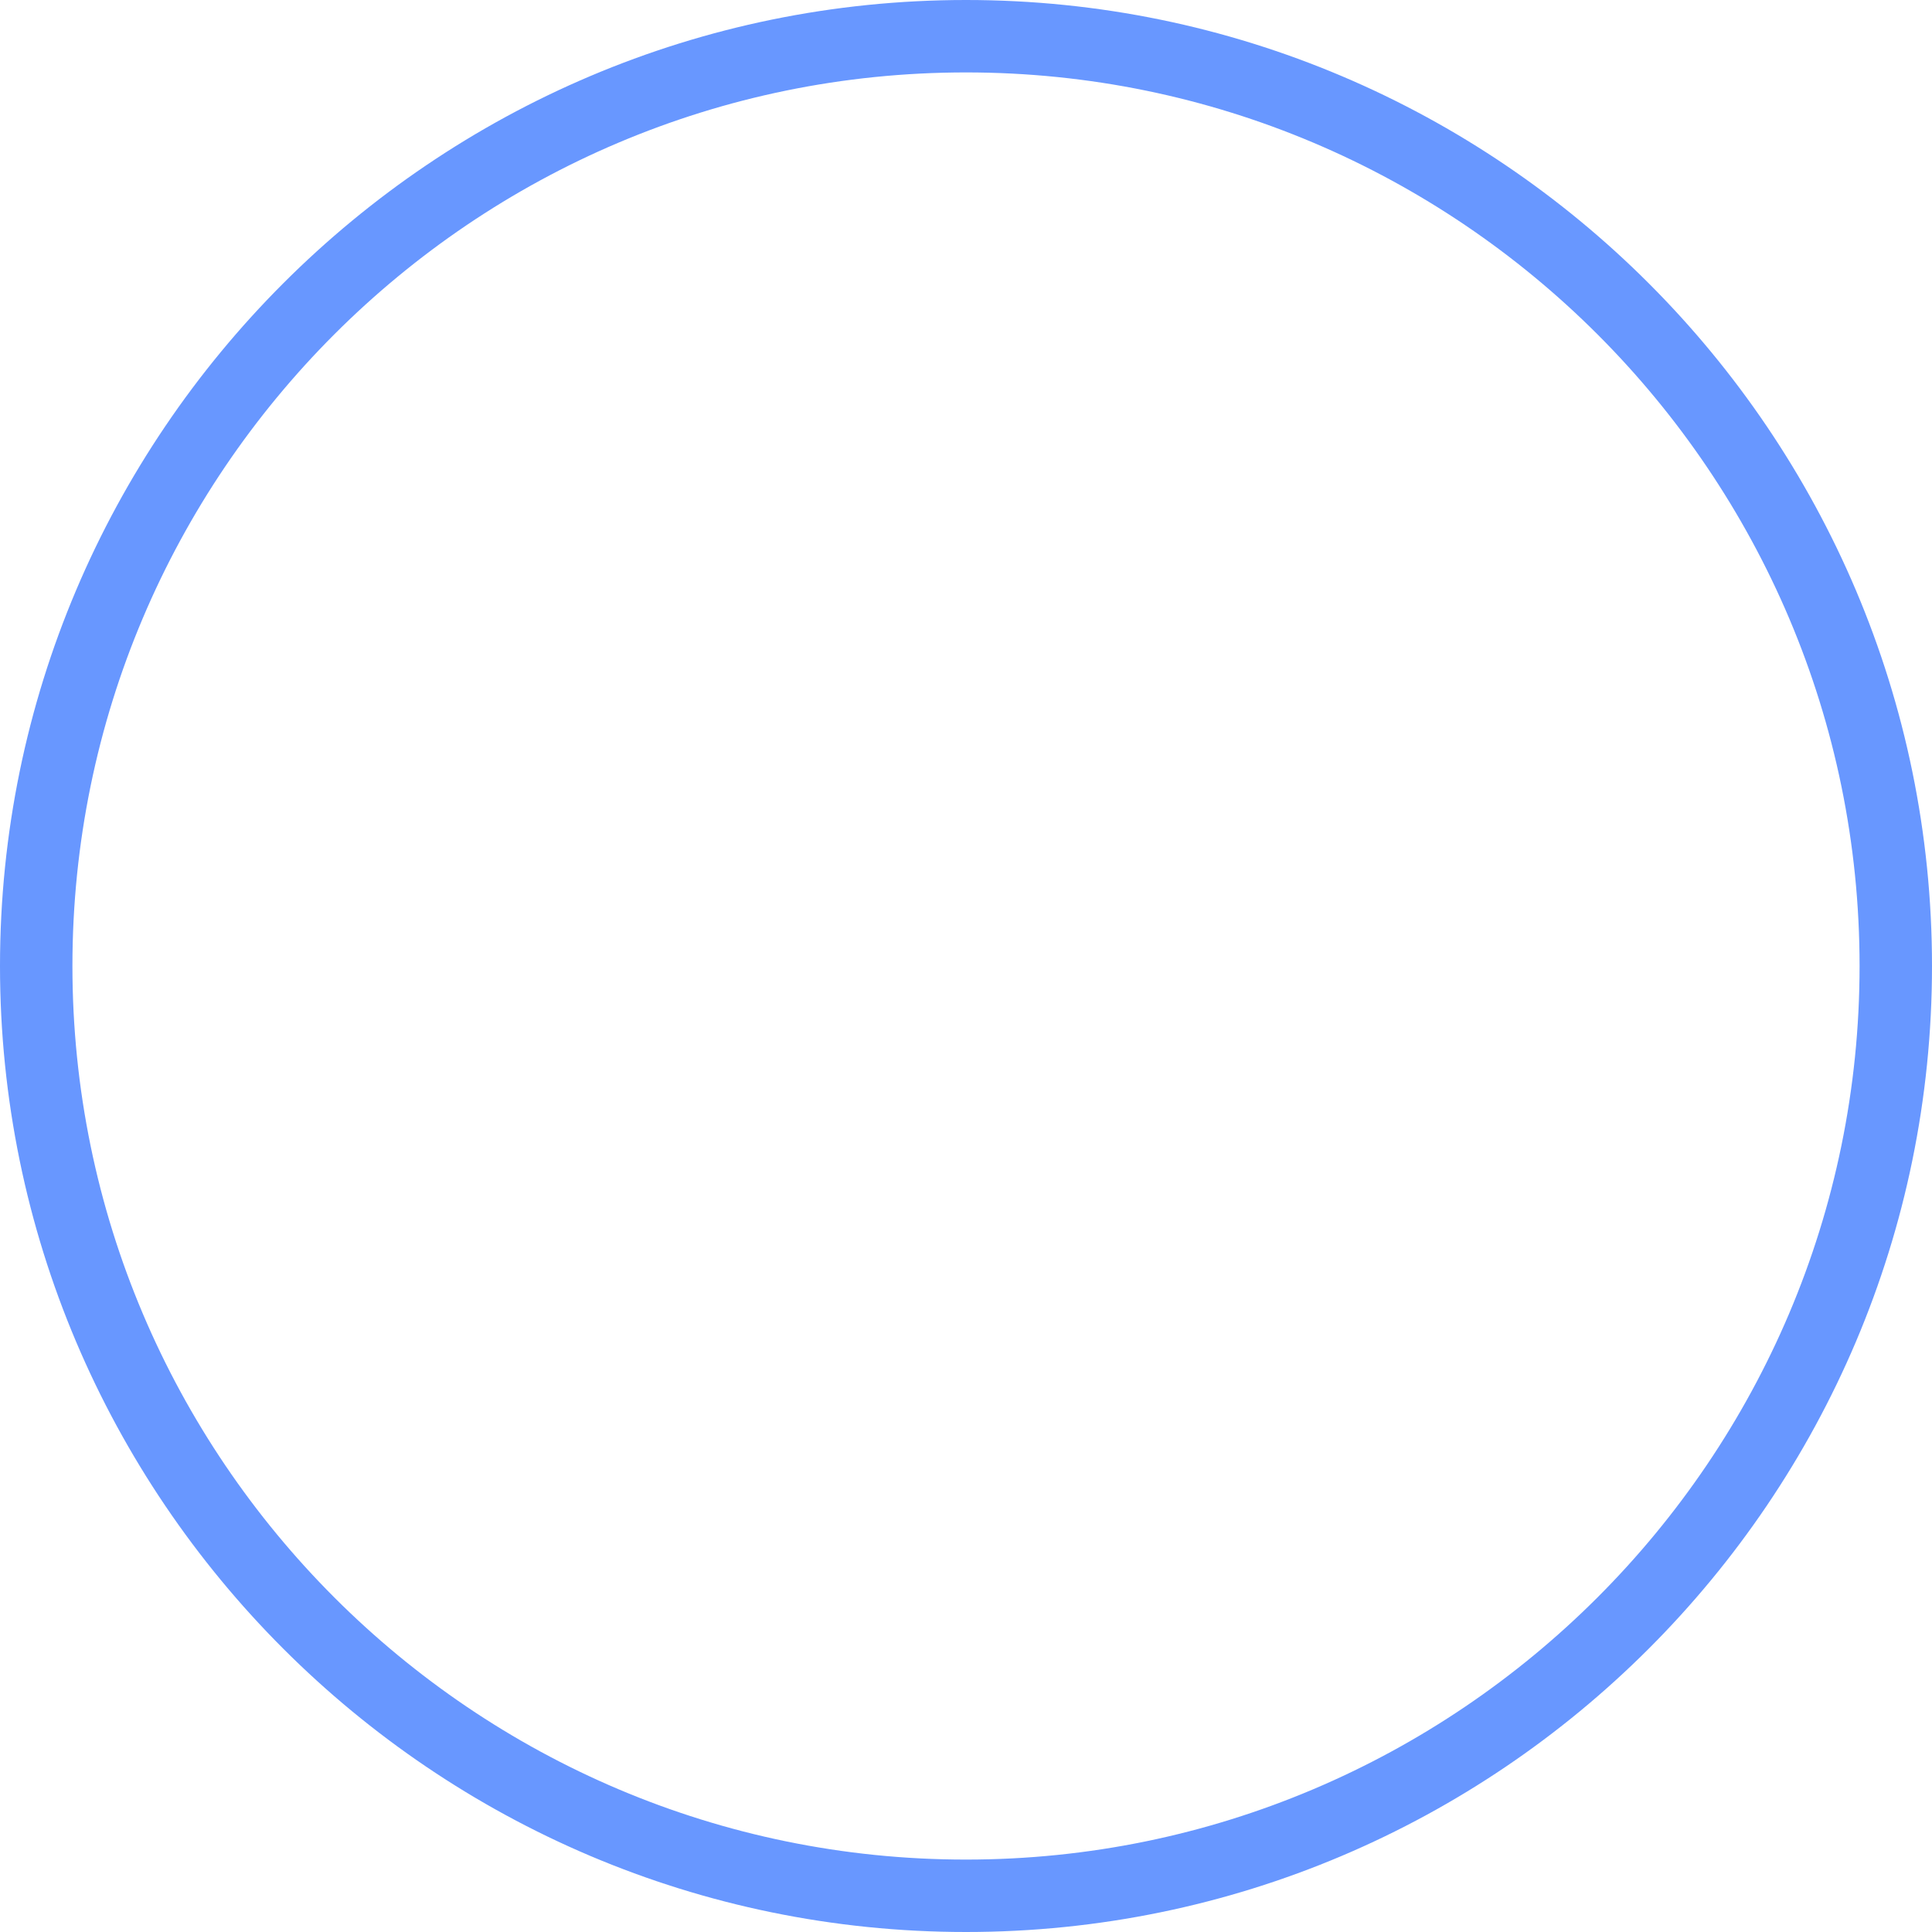
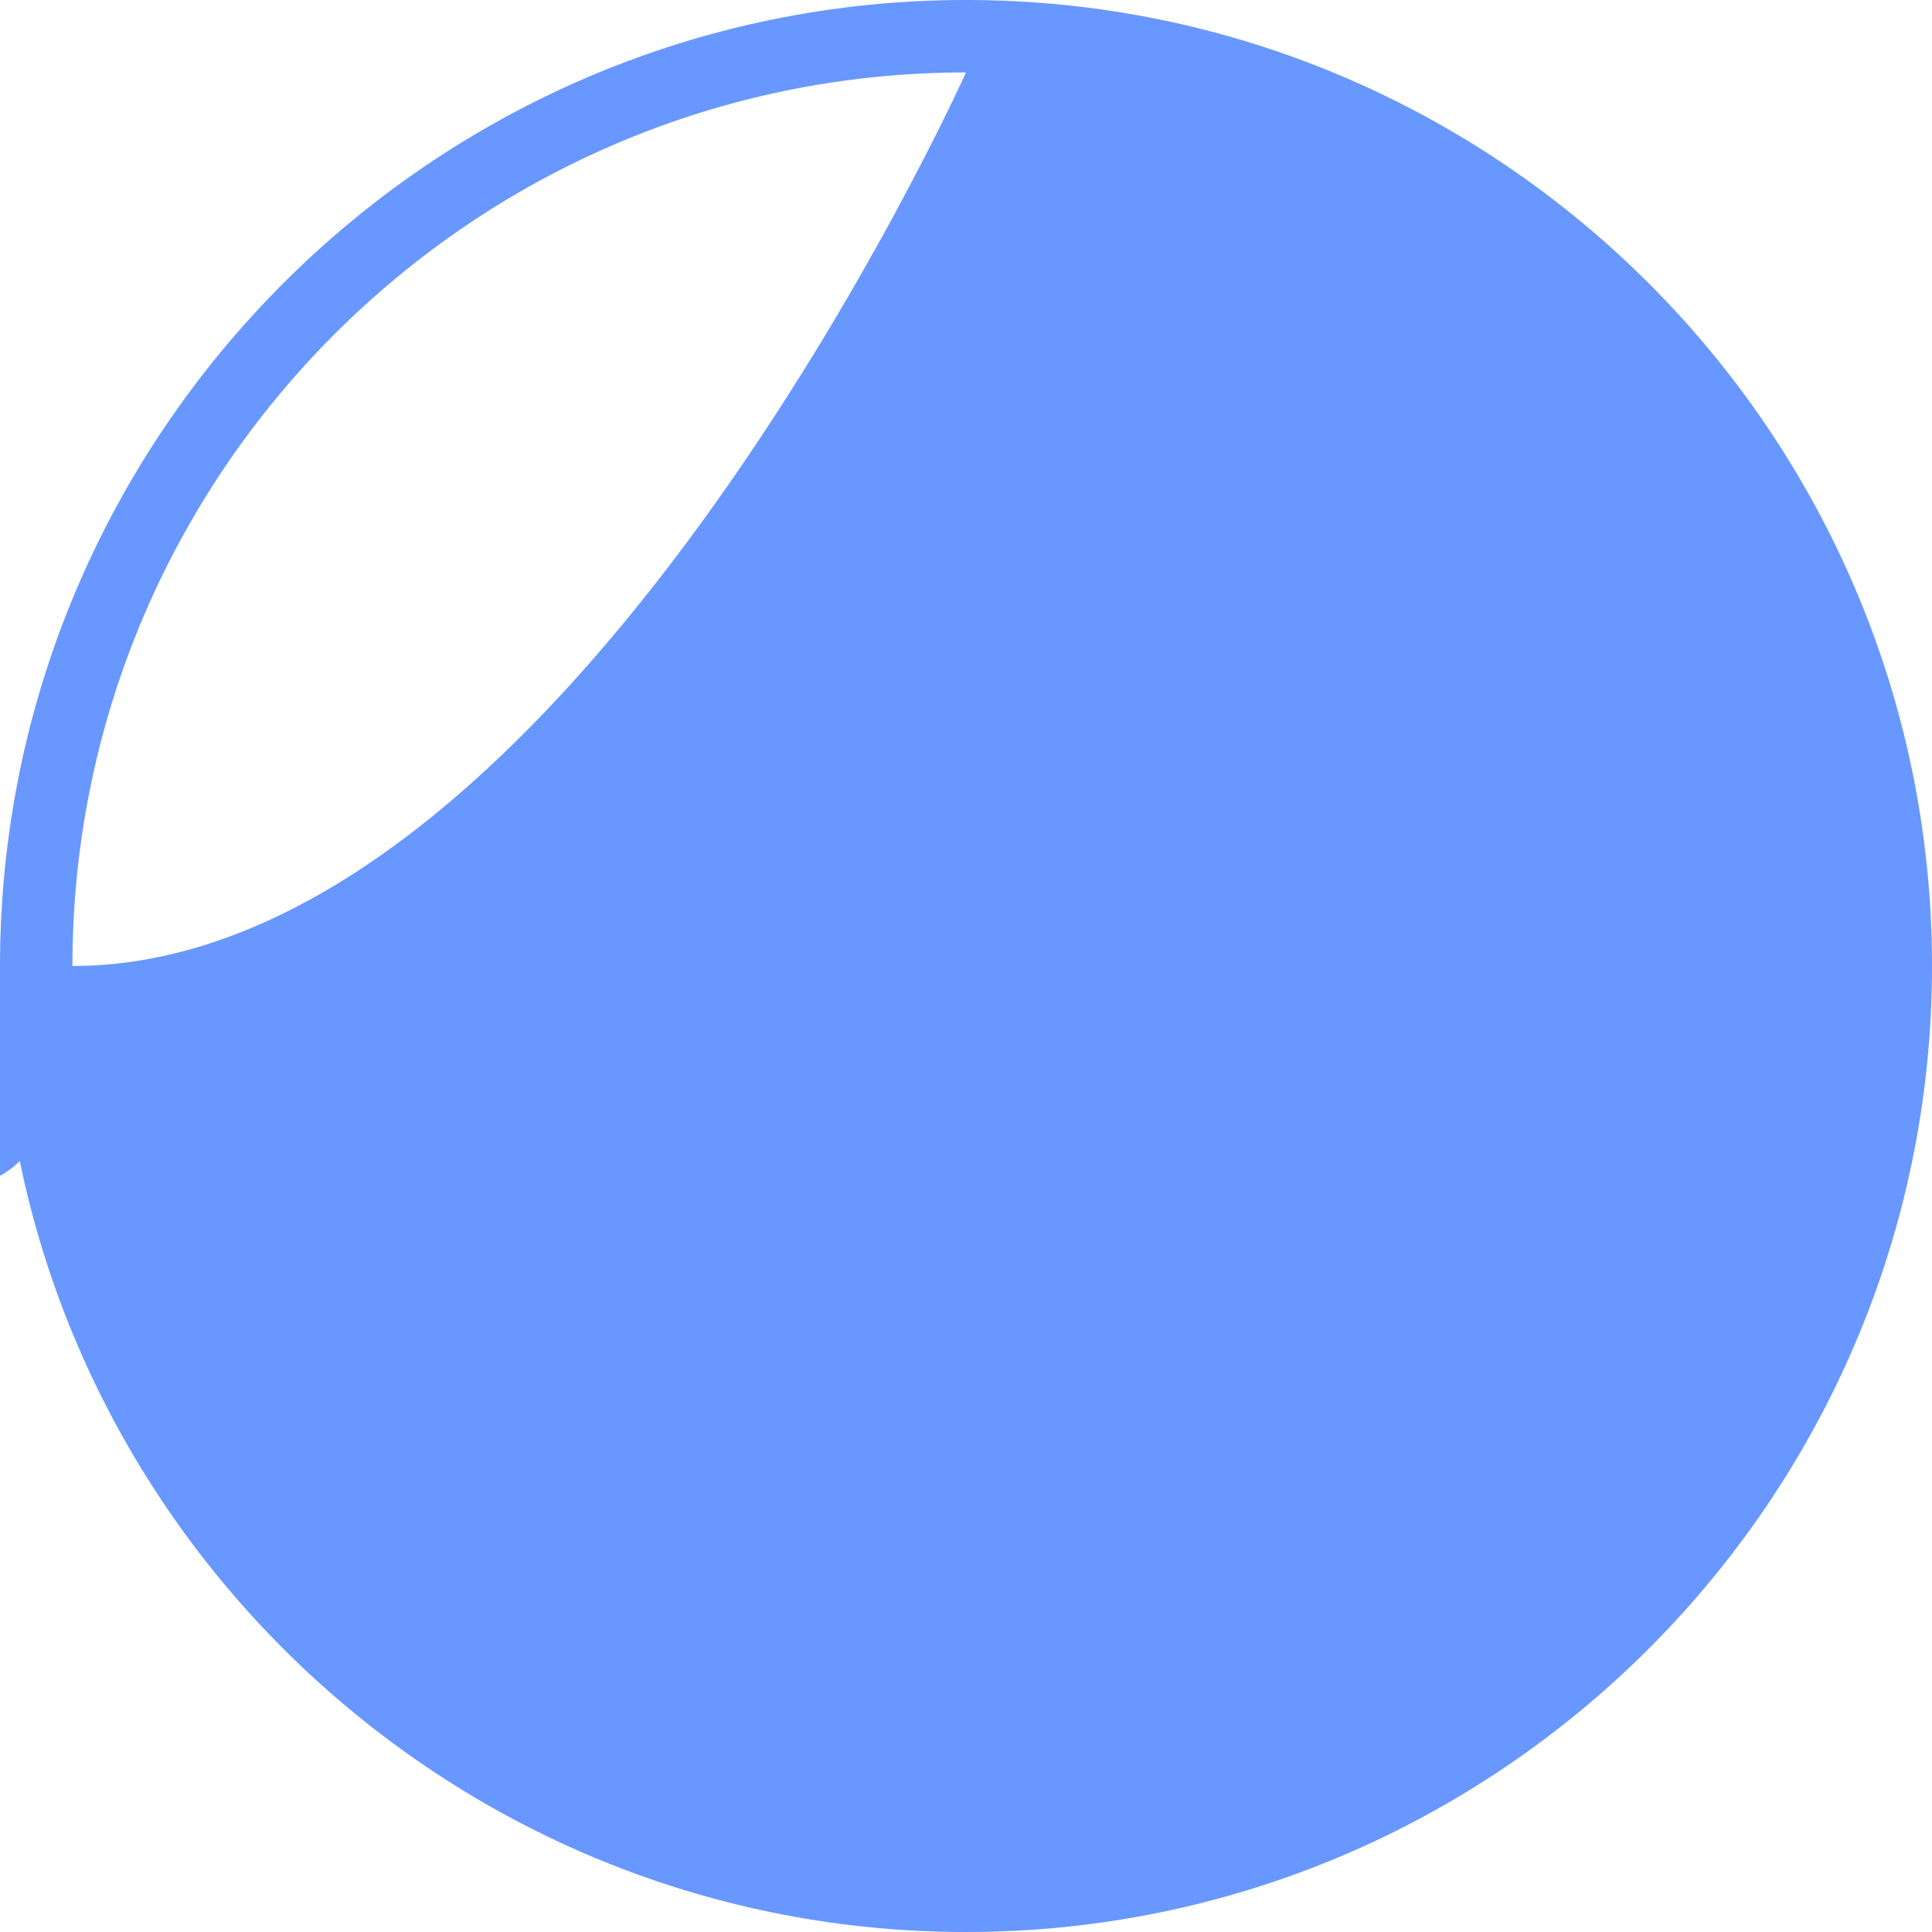
<svg xmlns="http://www.w3.org/2000/svg" fill="#000000" height="346.8" preserveAspectRatio="xMidYMid meet" version="1" viewBox="76.6 76.6 346.8 346.8" width="346.8" zoomAndPan="magnify">
  <g id="change1_1">
-     <path d="M250,423.4c95.6,0,173.4-77.8,173.4-173.4S345.6,76.6,250,76.6S76.6,154.4,76.6,250S154.4,423.4,250,423.4z M250,89.6c88.5,0,160.4,72,160.4,160.4s-72,160.4-160.4,160.4S89.6,338.5,89.6,250S161.5,89.6,250,89.6z" fill="#6897ff" />
+     <path d="M250,423.4c95.6,0,173.4-77.8,173.4-173.4S345.6,76.6,250,76.6S76.6,154.4,76.6,250S154.4,423.4,250,423.4z M250,89.6s-72,160.4-160.4,160.4S89.6,338.5,89.6,250S161.5,89.6,250,89.6z" fill="#6897ff" />
  </g>
</svg>